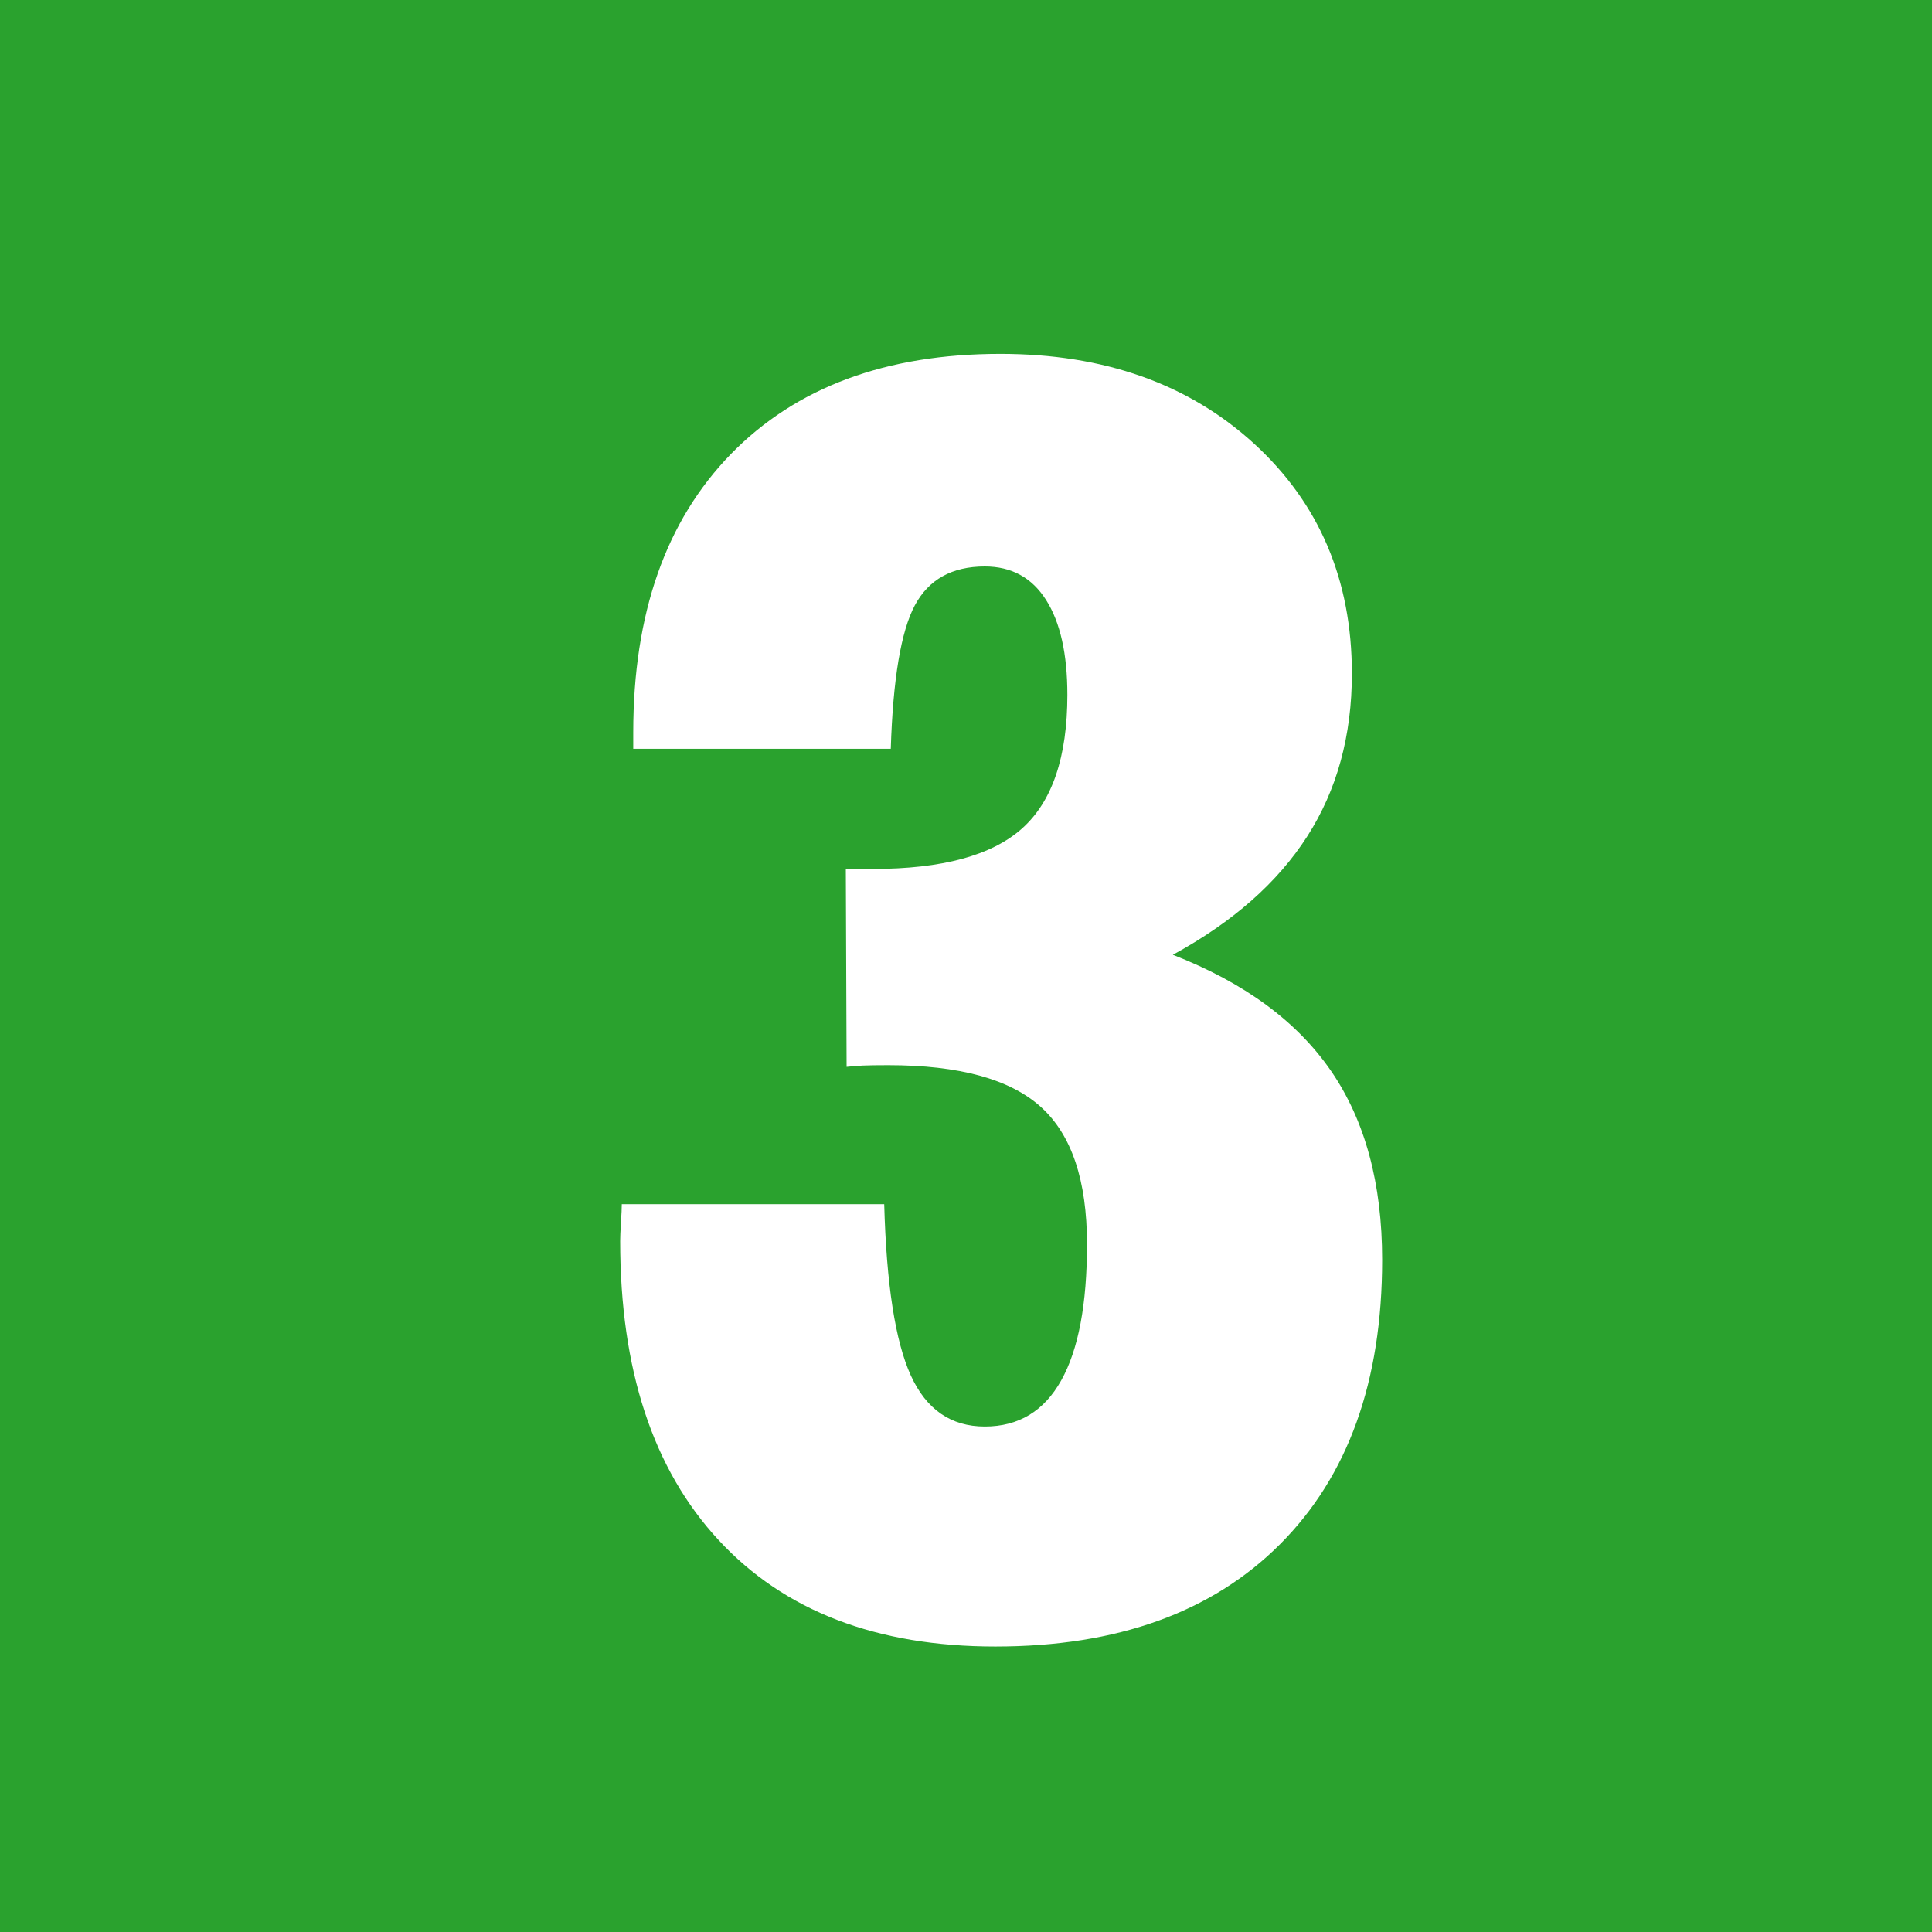
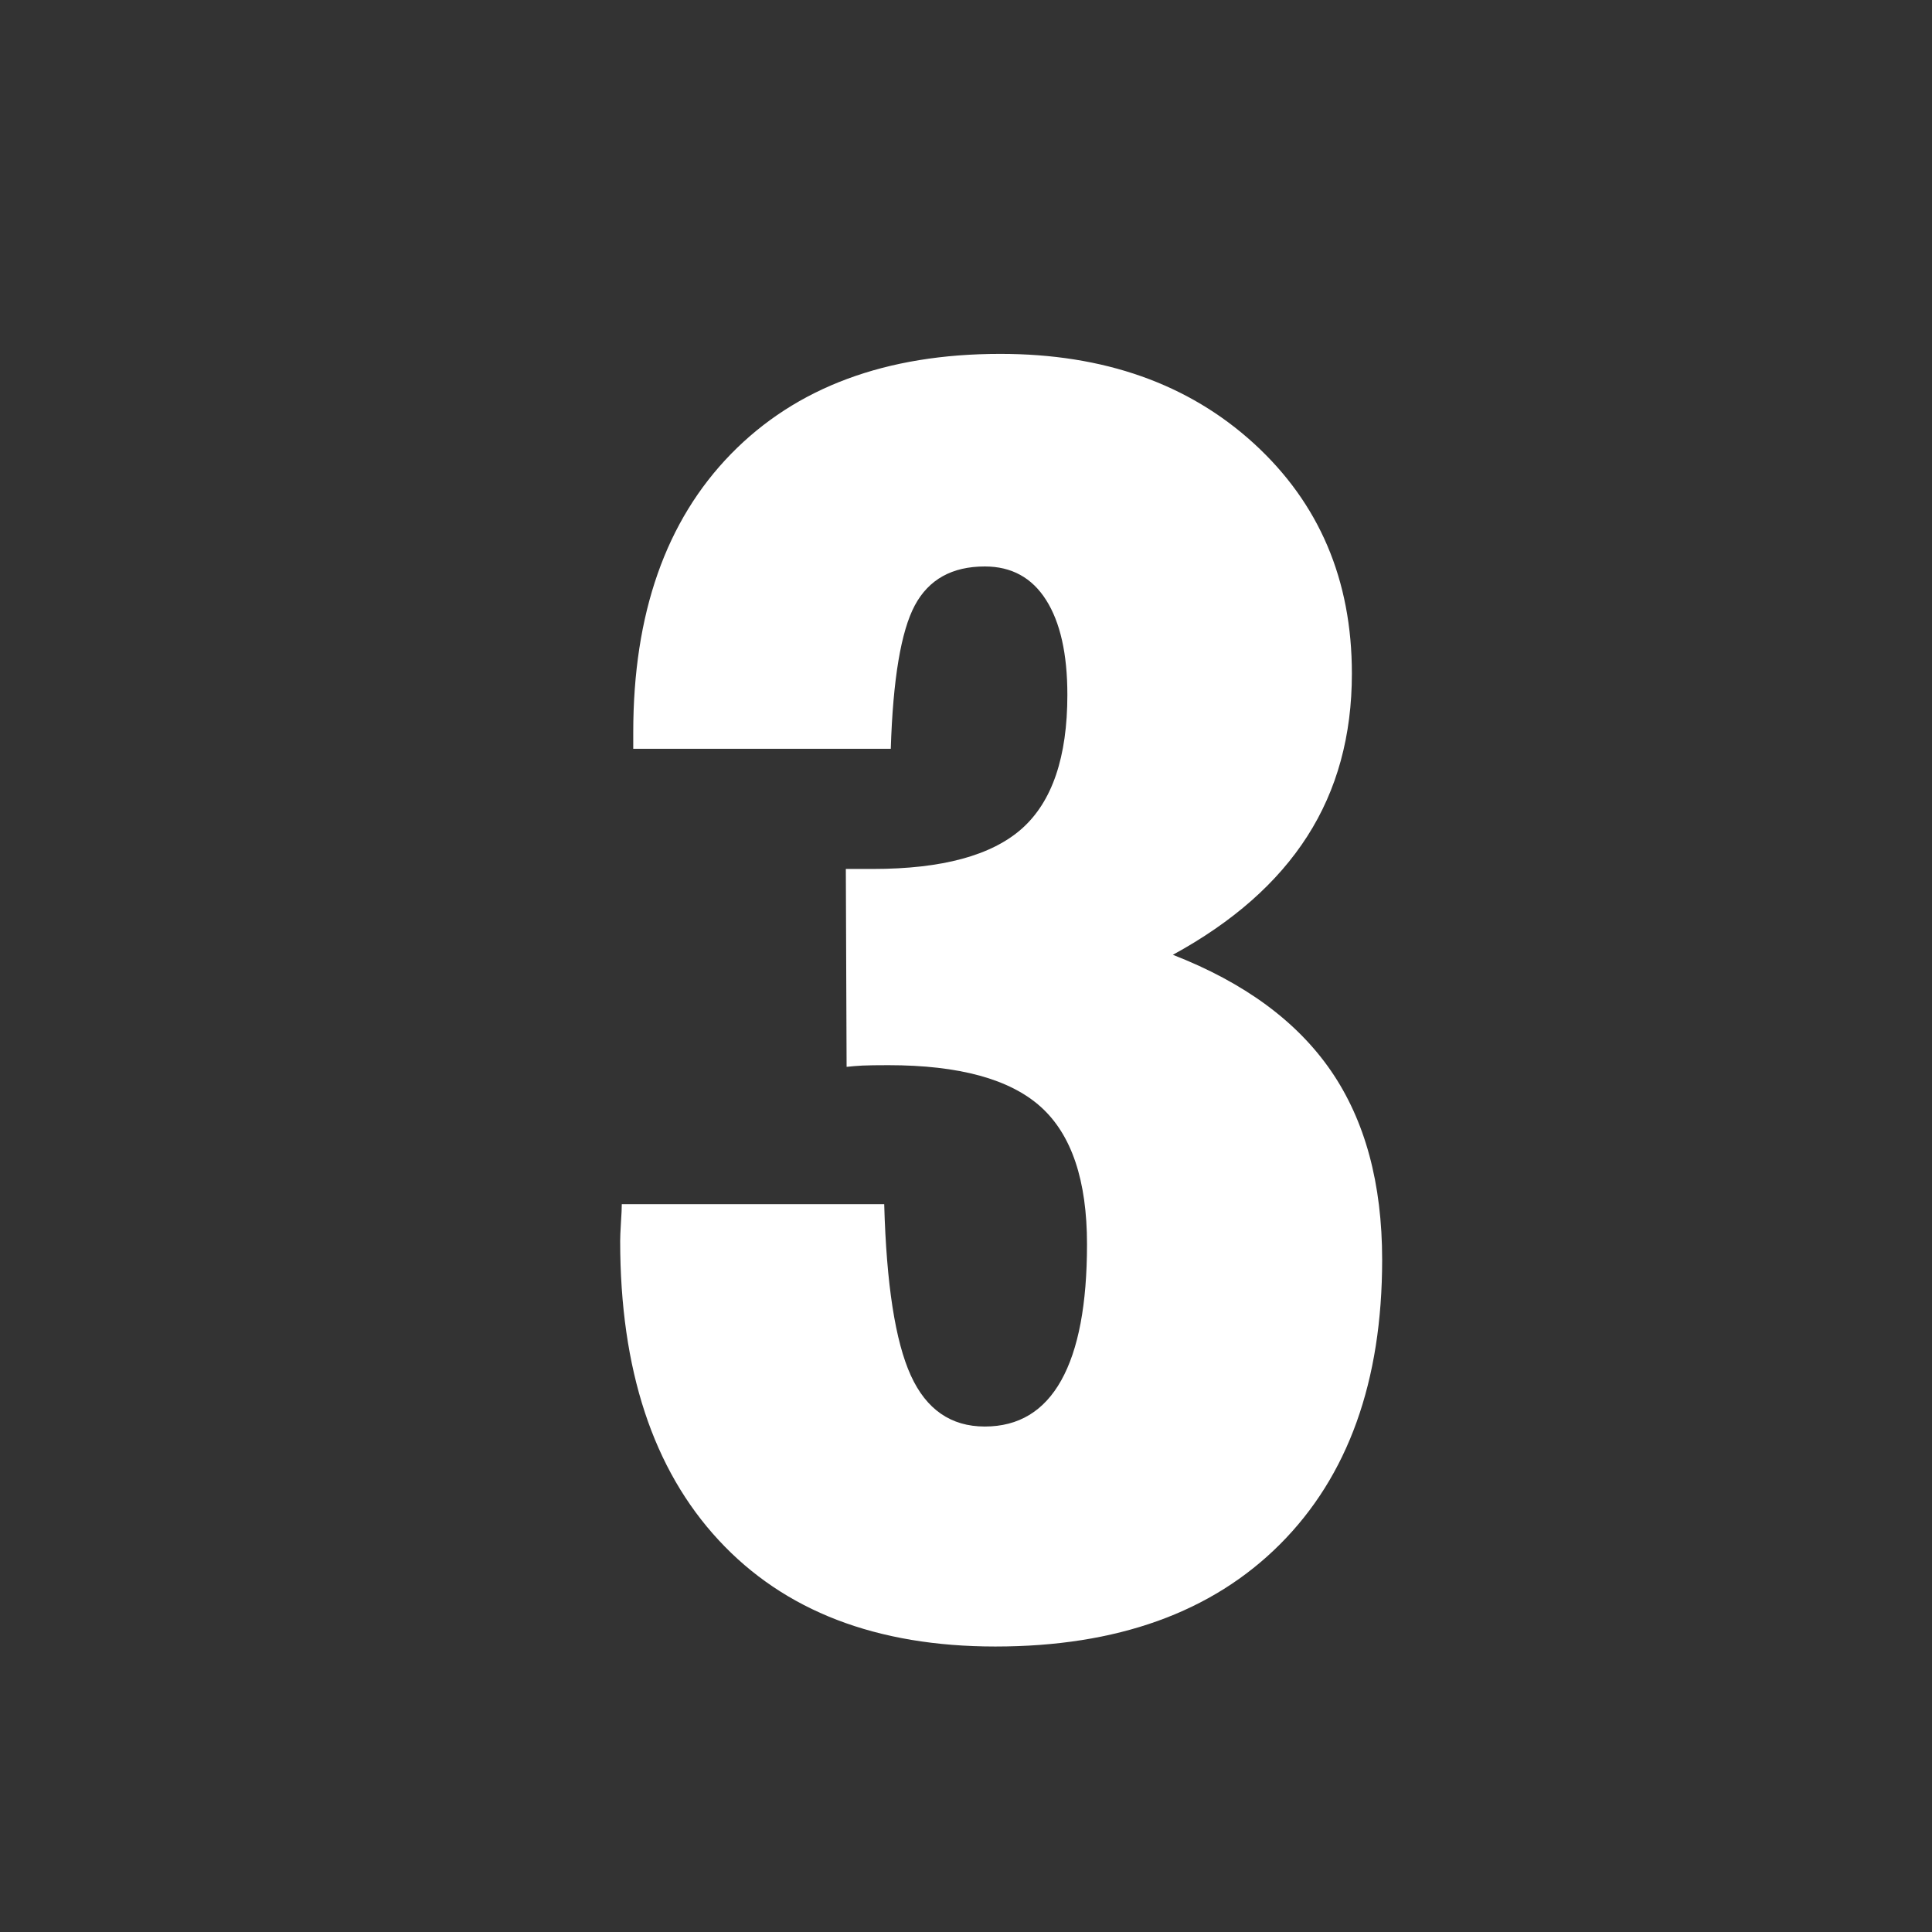
<svg xmlns="http://www.w3.org/2000/svg" version="1.0" width="30" height="30" id="svg7016">
  <rect width="100%" height="100%" fill="#333333" stroke="none" />
  <defs id="defs7018" />
  <g transform="translate(-9,-9)" id="layer1">
-     <rect width="29.689" height="29.625" x="9.1" y="9.132" id="rect4115" style="fill:#3eb6ca;fill-opacity:0" />
-     <rect width="30" height="30" rx="0" ry="1.087" x="9" y="9" id="rect4347" style="font-size:20px;font-weight:bold;opacity:1;fill:#2aa22e;fill-opacity:1" />
    <path d="M 18.655,27.698 L 22.73,27.698 C 22.764,28.942 22.902,29.829 23.143,30.358 C 23.384,30.887 23.767,31.151 24.292,31.151 C 24.817,31.151 25.212,30.912 25.479,30.434 C 25.746,29.956 25.879,29.251 25.879,28.32 C 25.879,27.33 25.64,26.619 25.162,26.188 C 24.683,25.756 23.894,25.54 22.794,25.54 C 22.616,25.54 22.483,25.542 22.394,25.546 C 22.305,25.551 22.223,25.557 22.146,25.566 L 22.134,22.493 L 22.553,22.493 C 23.628,22.493 24.4,22.284 24.87,21.865 C 25.339,21.446 25.574,20.754 25.574,19.789 C 25.574,19.154 25.464,18.664 25.244,18.317 C 25.024,17.97 24.707,17.796 24.292,17.796 C 23.784,17.796 23.422,17.997 23.206,18.399 C 22.991,18.801 22.866,19.544 22.832,20.627 L 18.833,20.627 L 18.833,20.373 C 18.833,18.528 19.339,17.087 20.35,16.05 C 21.361,15.014 22.756,14.495 24.533,14.495 C 26.141,14.495 27.453,14.959 28.469,15.885 C 29.484,16.812 29.992,18.003 29.992,19.459 C 29.992,20.424 29.761,21.266 29.3,21.985 C 28.839,22.705 28.143,23.318 27.212,23.826 C 28.321,24.258 29.139,24.859 29.668,25.629 C 30.197,26.399 30.462,27.377 30.462,28.562 C 30.462,30.449 29.933,31.922 28.875,32.98 C 27.817,34.038 26.344,34.567 24.457,34.567 C 22.612,34.567 21.179,34.016 20.16,32.916 C 19.14,31.816 18.63,30.267 18.63,28.27 C 18.63,28.21 18.634,28.115 18.642,27.984 C 18.651,27.853 18.655,27.758 18.655,27.698 L 18.655,27.698 z" id="text4357" style="font-size:20px;font-style:normal;font-weight:bold;fill:#ffffff;fill-opacity:1;stroke:none;stroke-width:1px;stroke-linecap:butt;stroke-linejoin:miter;stroke-opacity:1;font-family:Bitstream Vera Sans" />
  </g>
</svg>